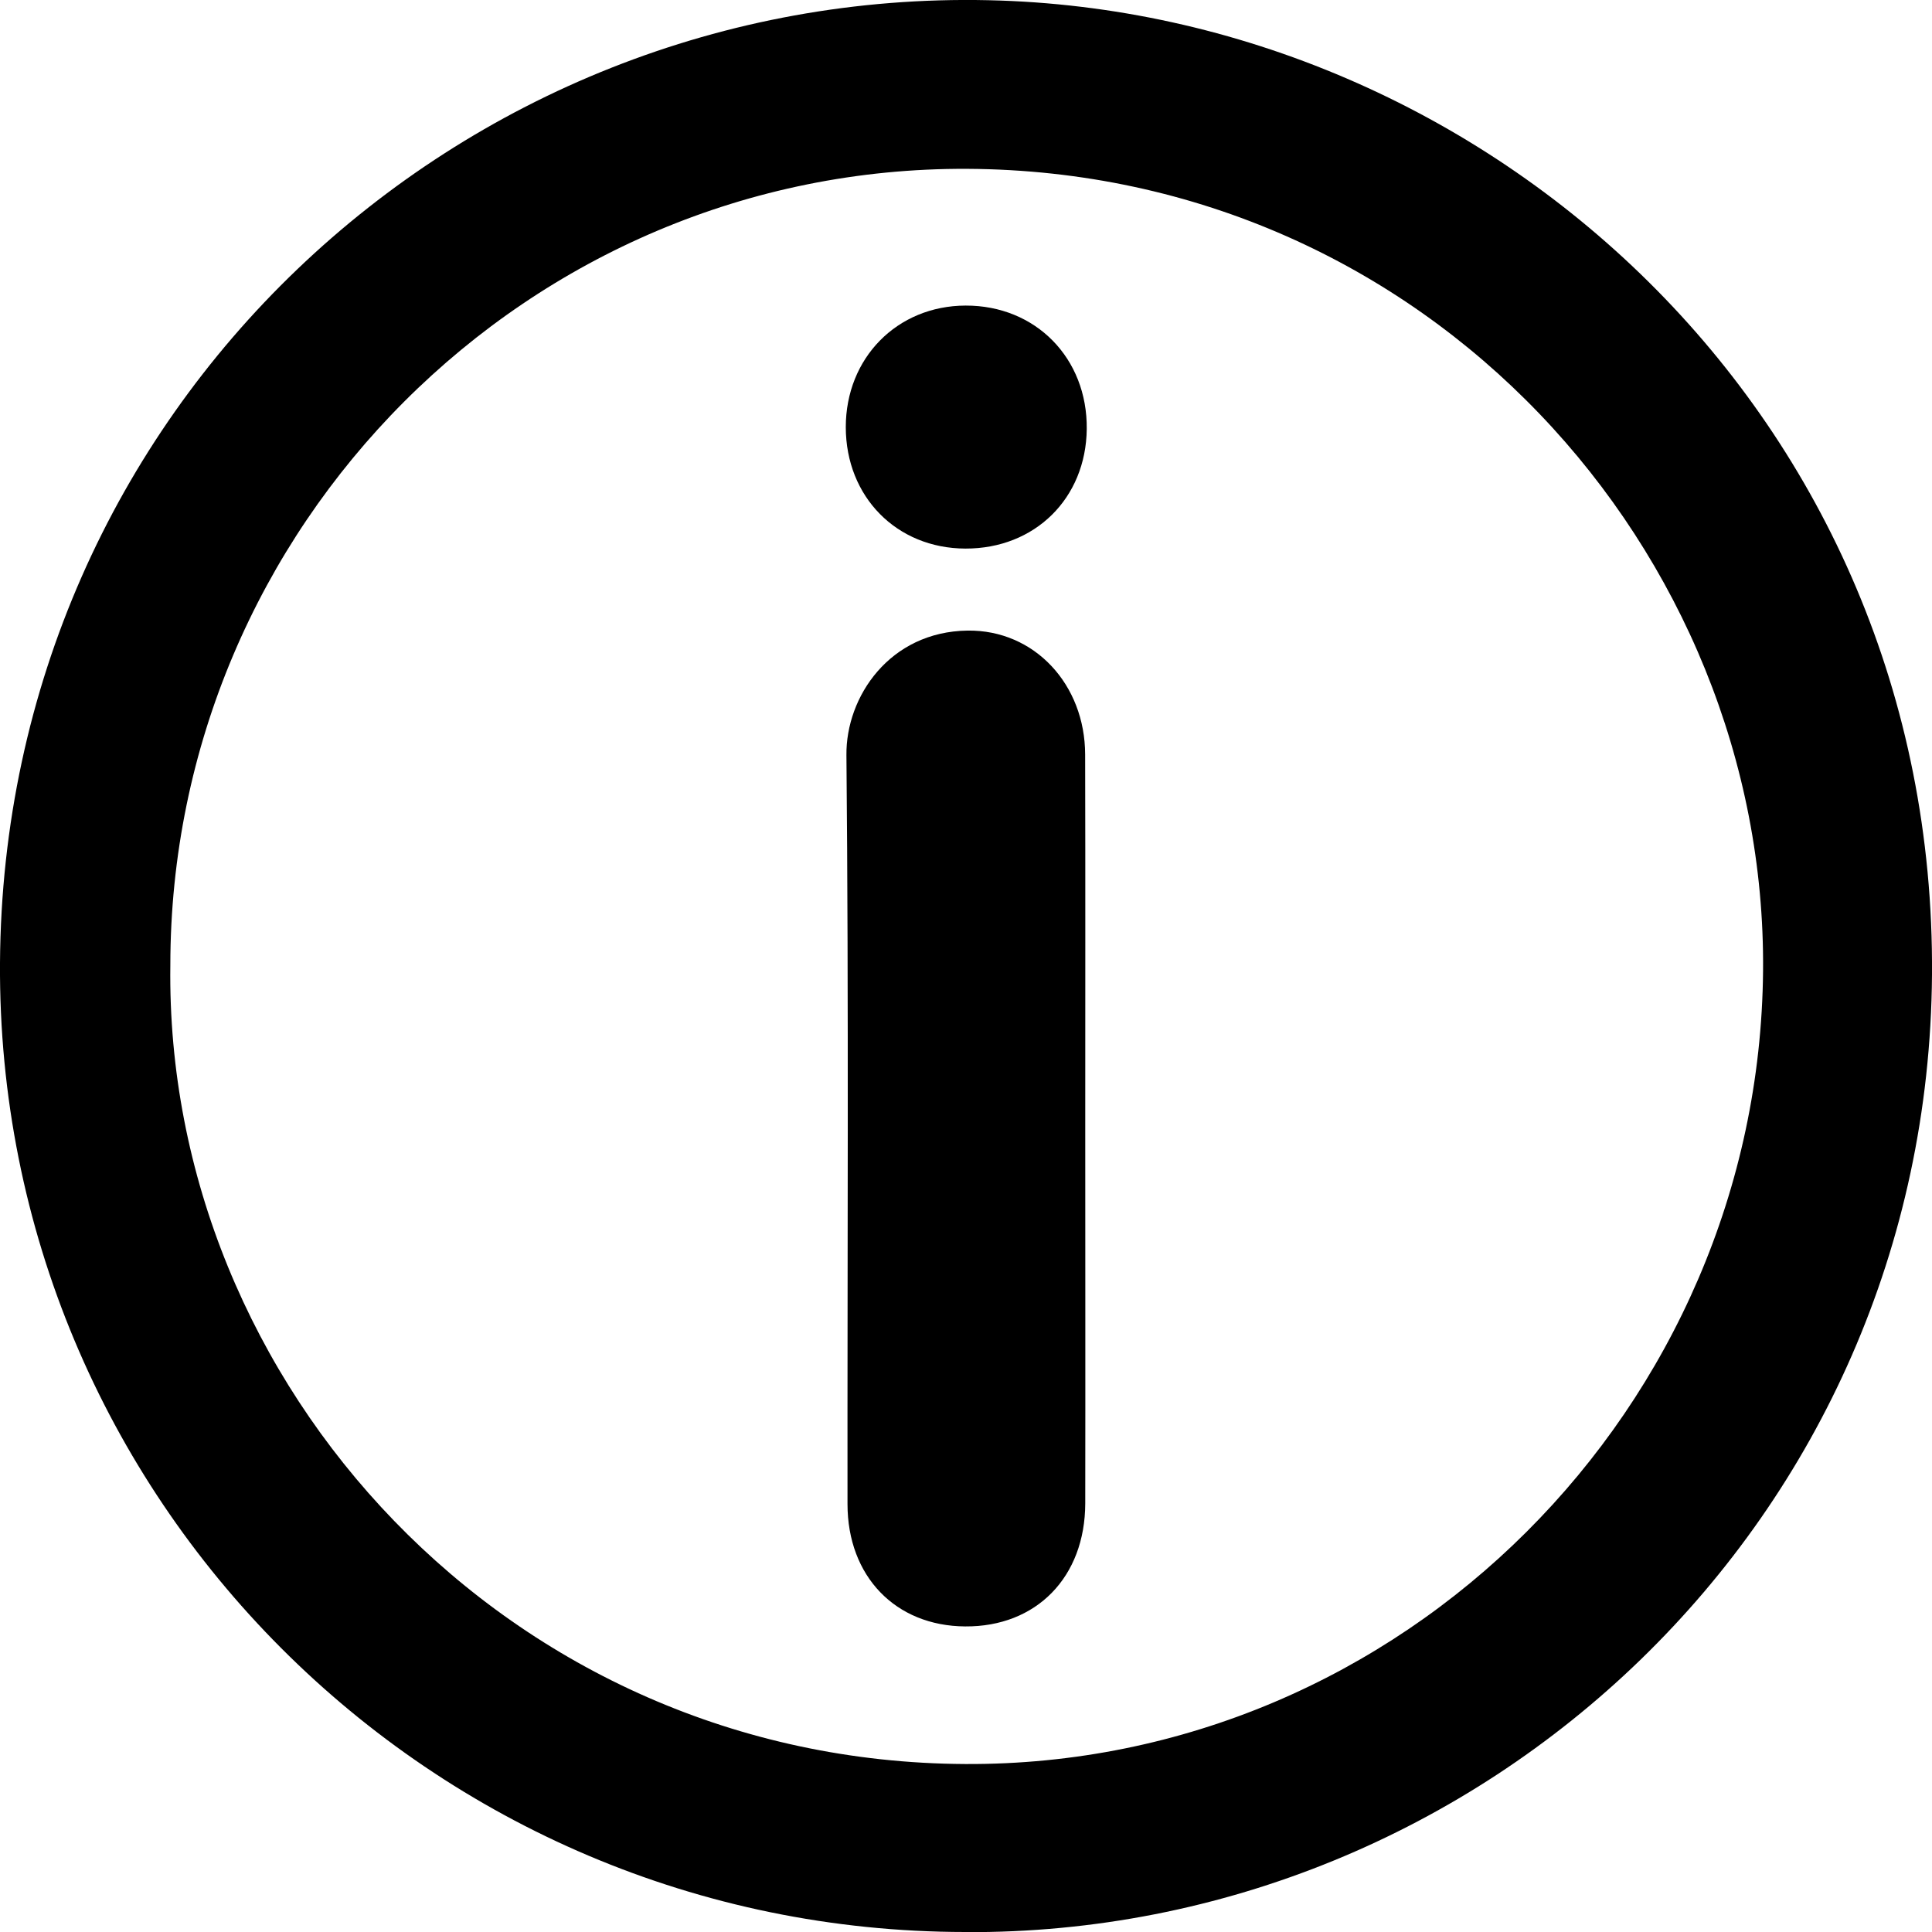
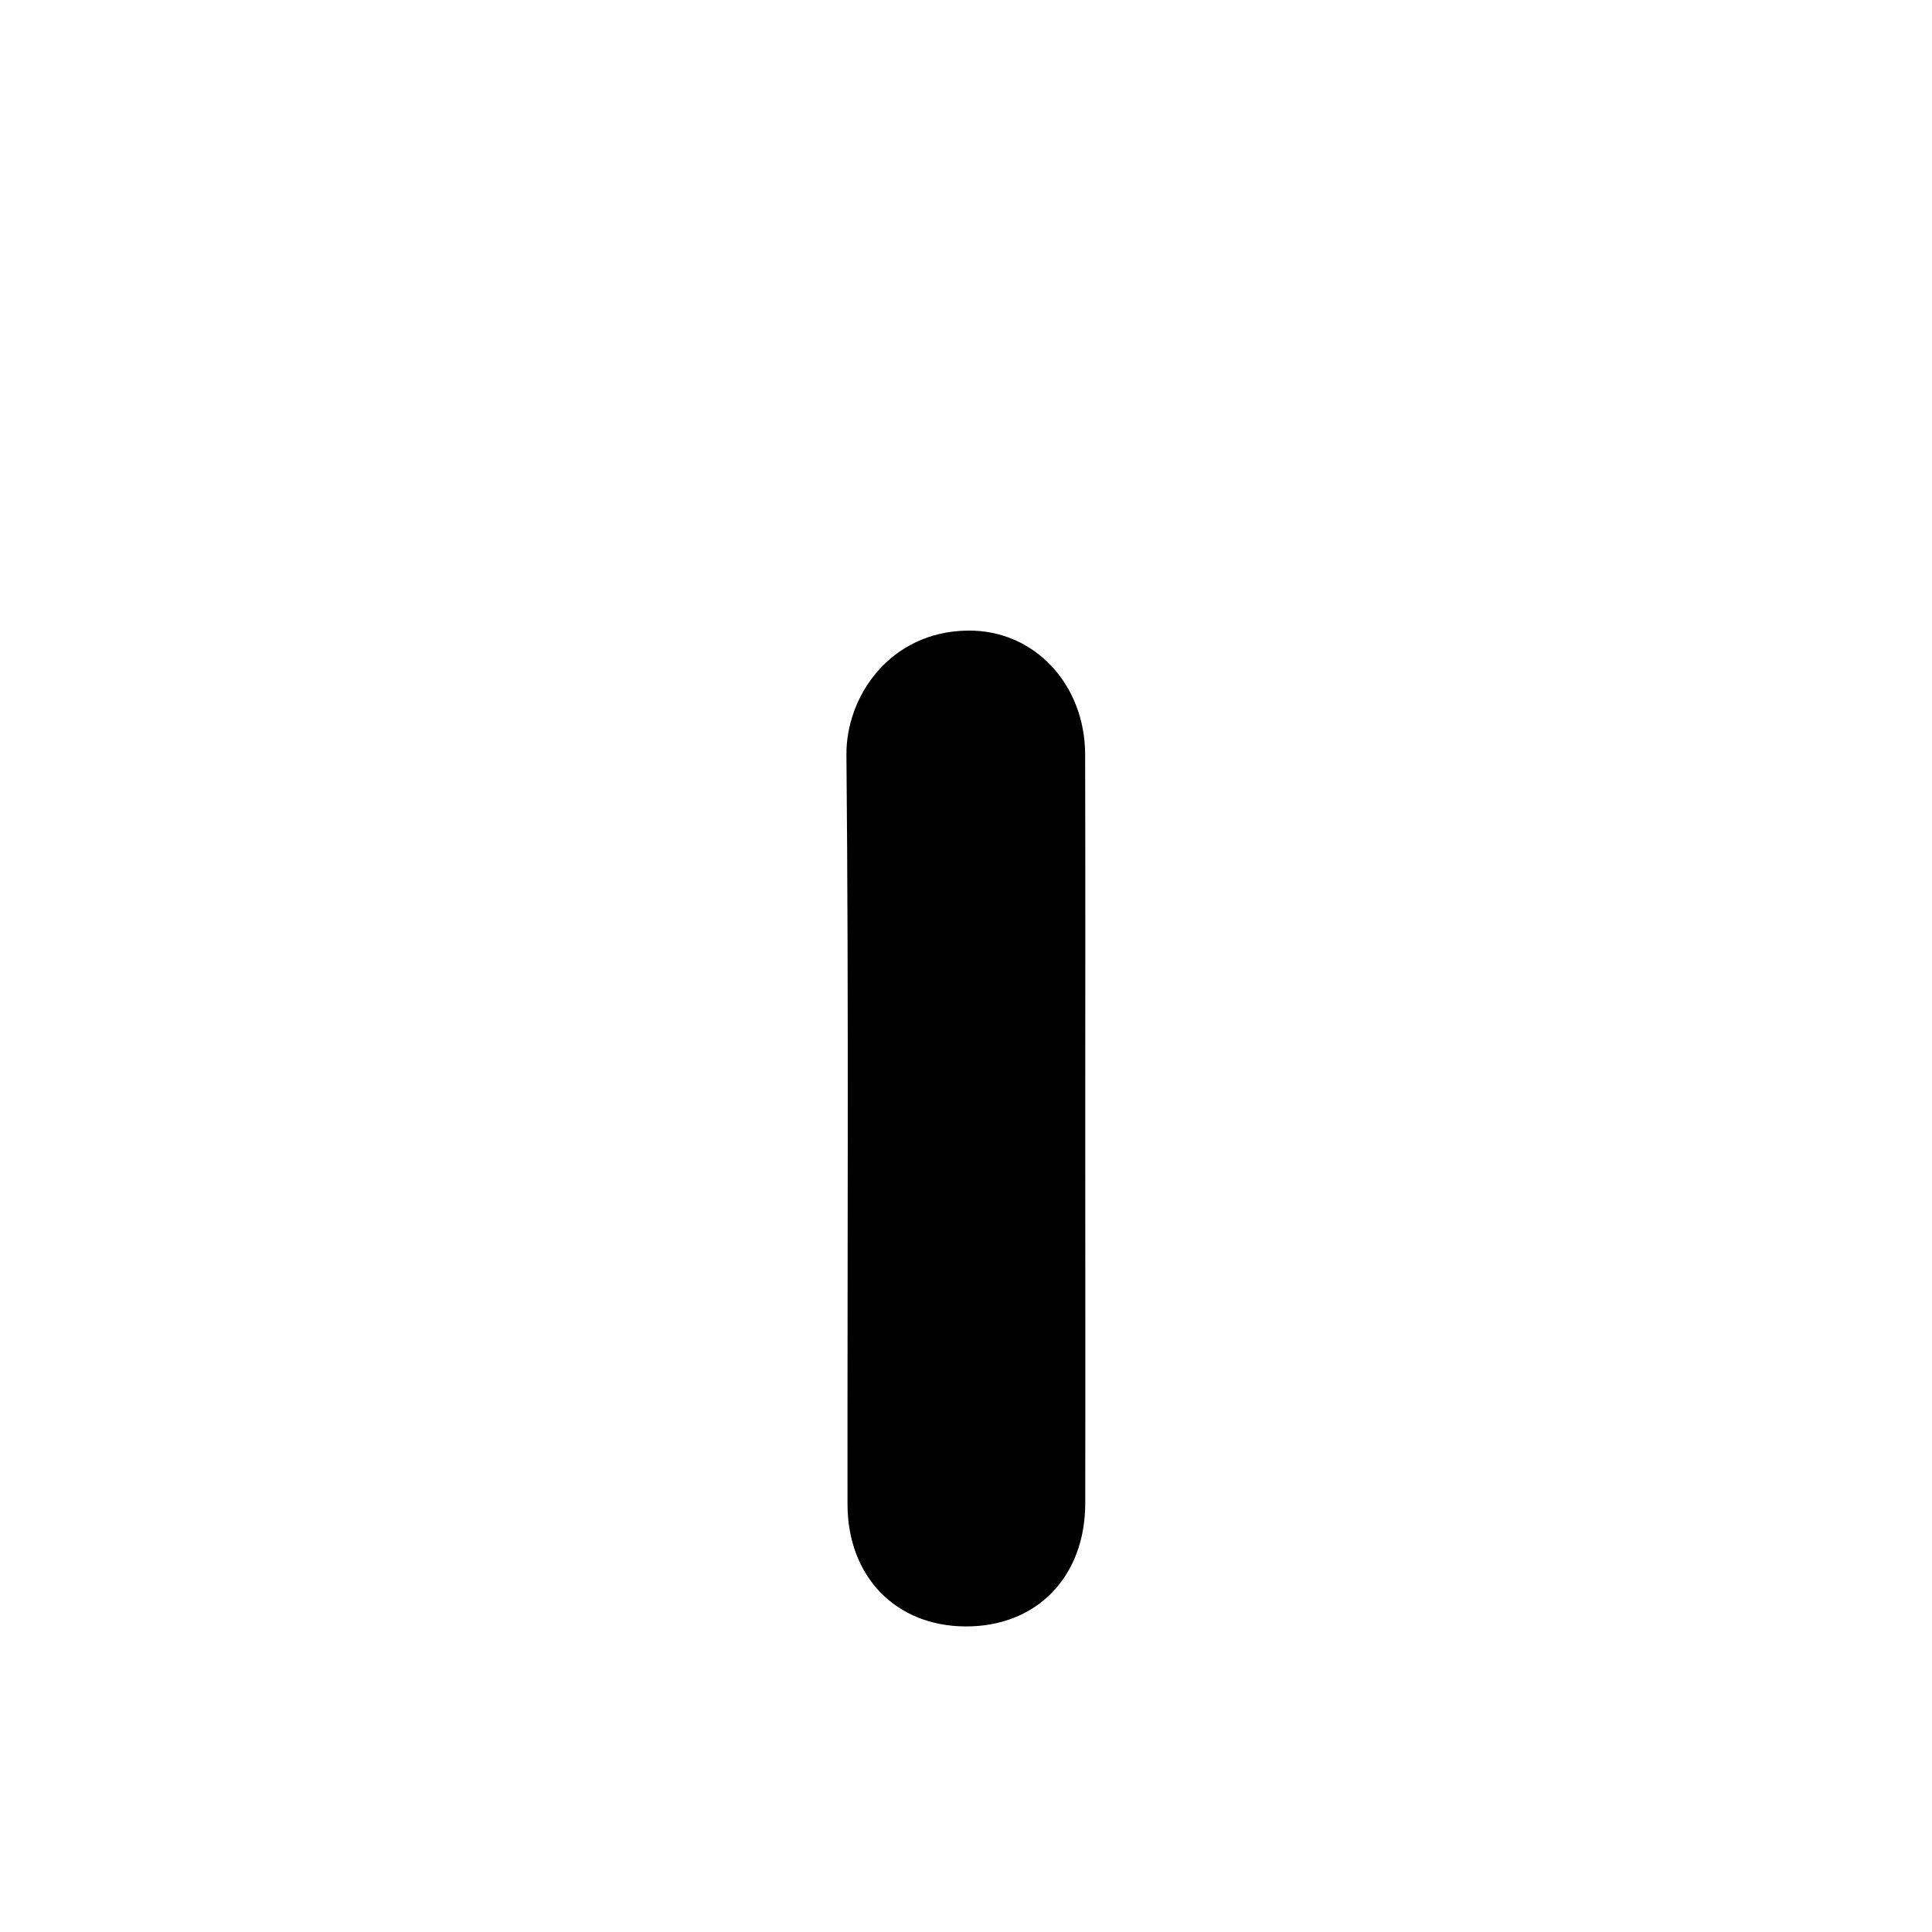
<svg xmlns="http://www.w3.org/2000/svg" width="100%" height="18" viewBox="0 0 18 18" fill="none">
-   <path d="M8.992 18C4.017 17.997 -0.031 13.957 0 8.97C0.033 3.807 4.283 -0.107 9.209 0.002C13.851 0.104 18.038 3.871 18 9.082C17.962 14.174 13.804 18.029 8.992 18.001L8.992 18ZM1.587 8.994C1.535 12.899 4.735 16.414 8.992 16.435C13.065 16.456 16.39 13.108 16.426 9.045C16.461 5.146 13.307 1.595 9.012 1.573C4.923 1.553 1.587 4.902 1.587 8.994Z" fill="black" />
  <path d="M10.111 10.533C10.111 11.691 10.113 12.849 10.111 14.006C10.11 14.695 9.654 15.158 8.992 15.153C8.344 15.149 7.896 14.687 7.896 14.013C7.894 11.687 7.908 9.362 7.886 7.036C7.88 6.492 8.288 5.885 9.015 5.875C9.638 5.867 10.109 6.377 10.11 7.03C10.113 8.197 10.111 9.365 10.111 10.533V10.533Z" fill="black" />
-   <path d="M8.994 5.111C8.354 5.109 7.881 4.629 7.88 3.98C7.88 3.335 8.358 2.849 8.996 2.847C9.649 2.845 10.132 3.337 10.125 3.997C10.118 4.643 9.642 5.113 8.994 5.111Z" fill="black" />
</svg>